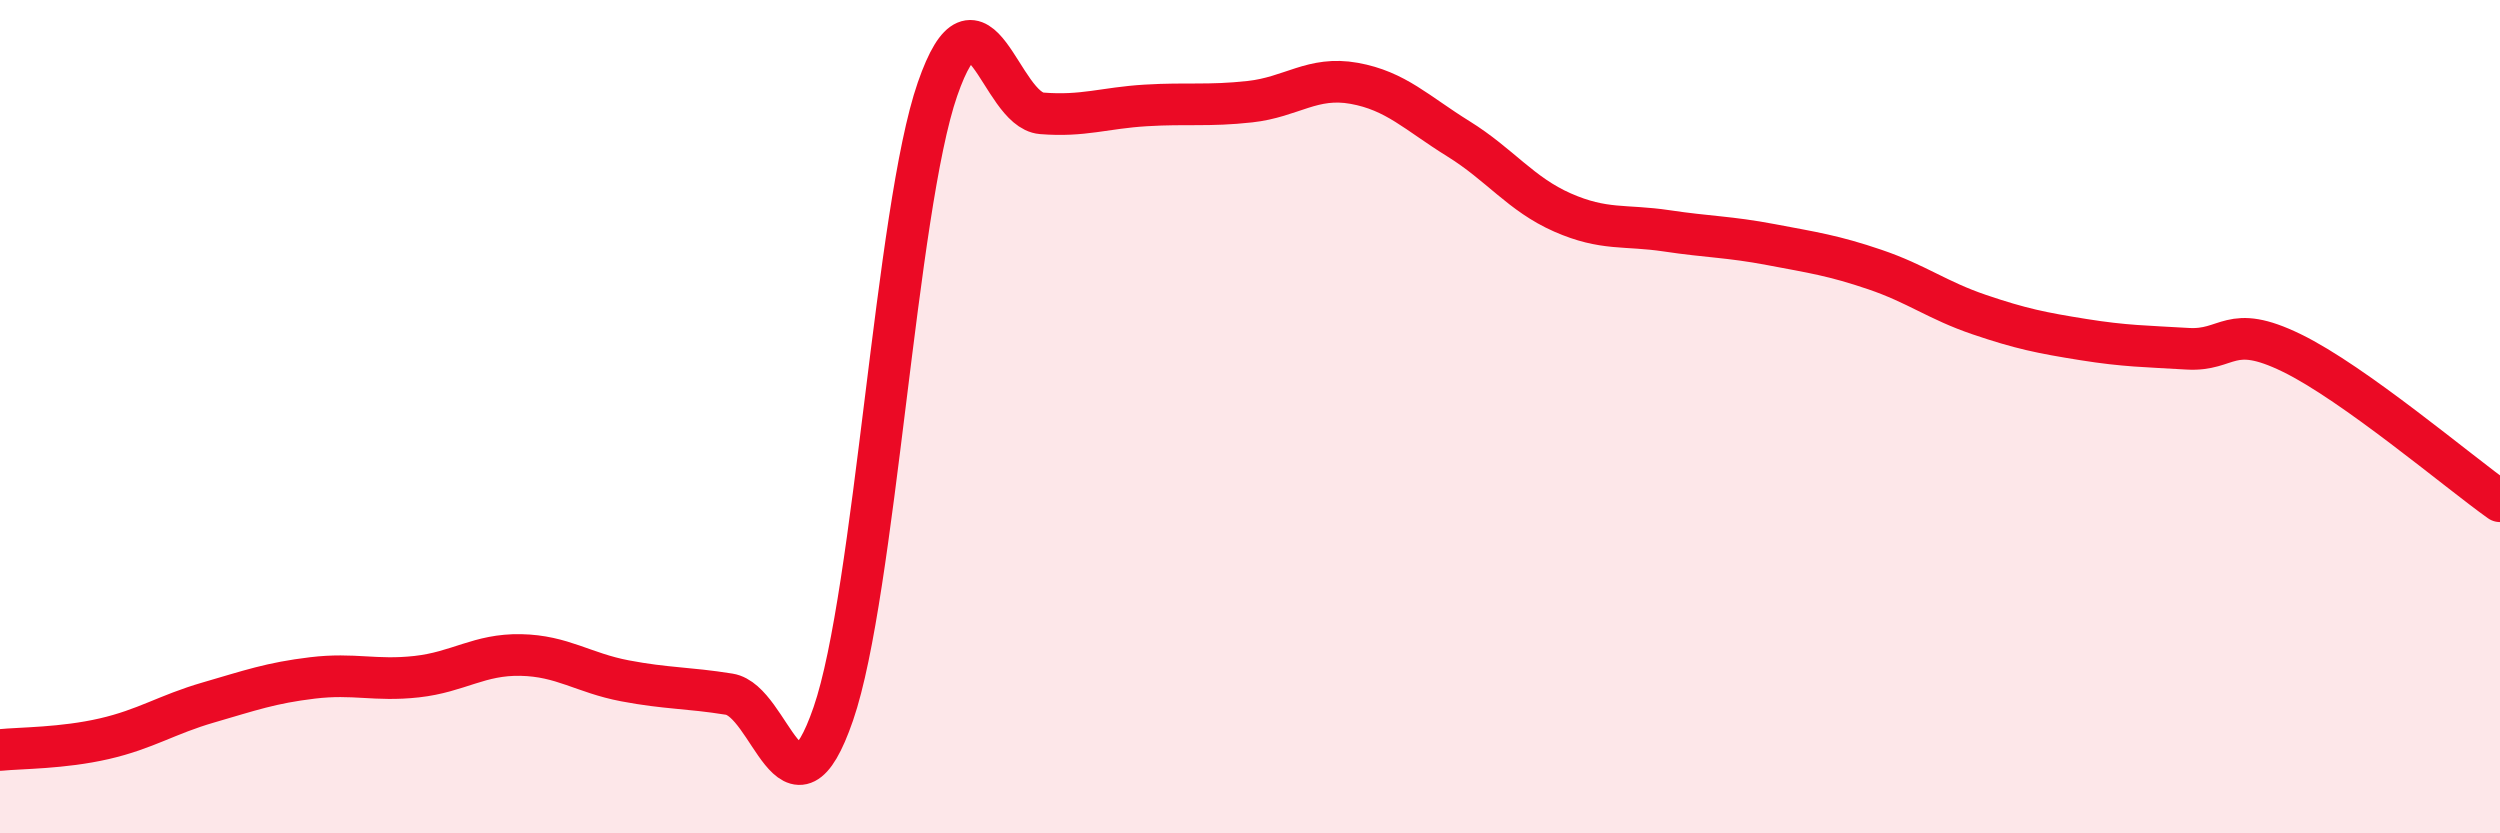
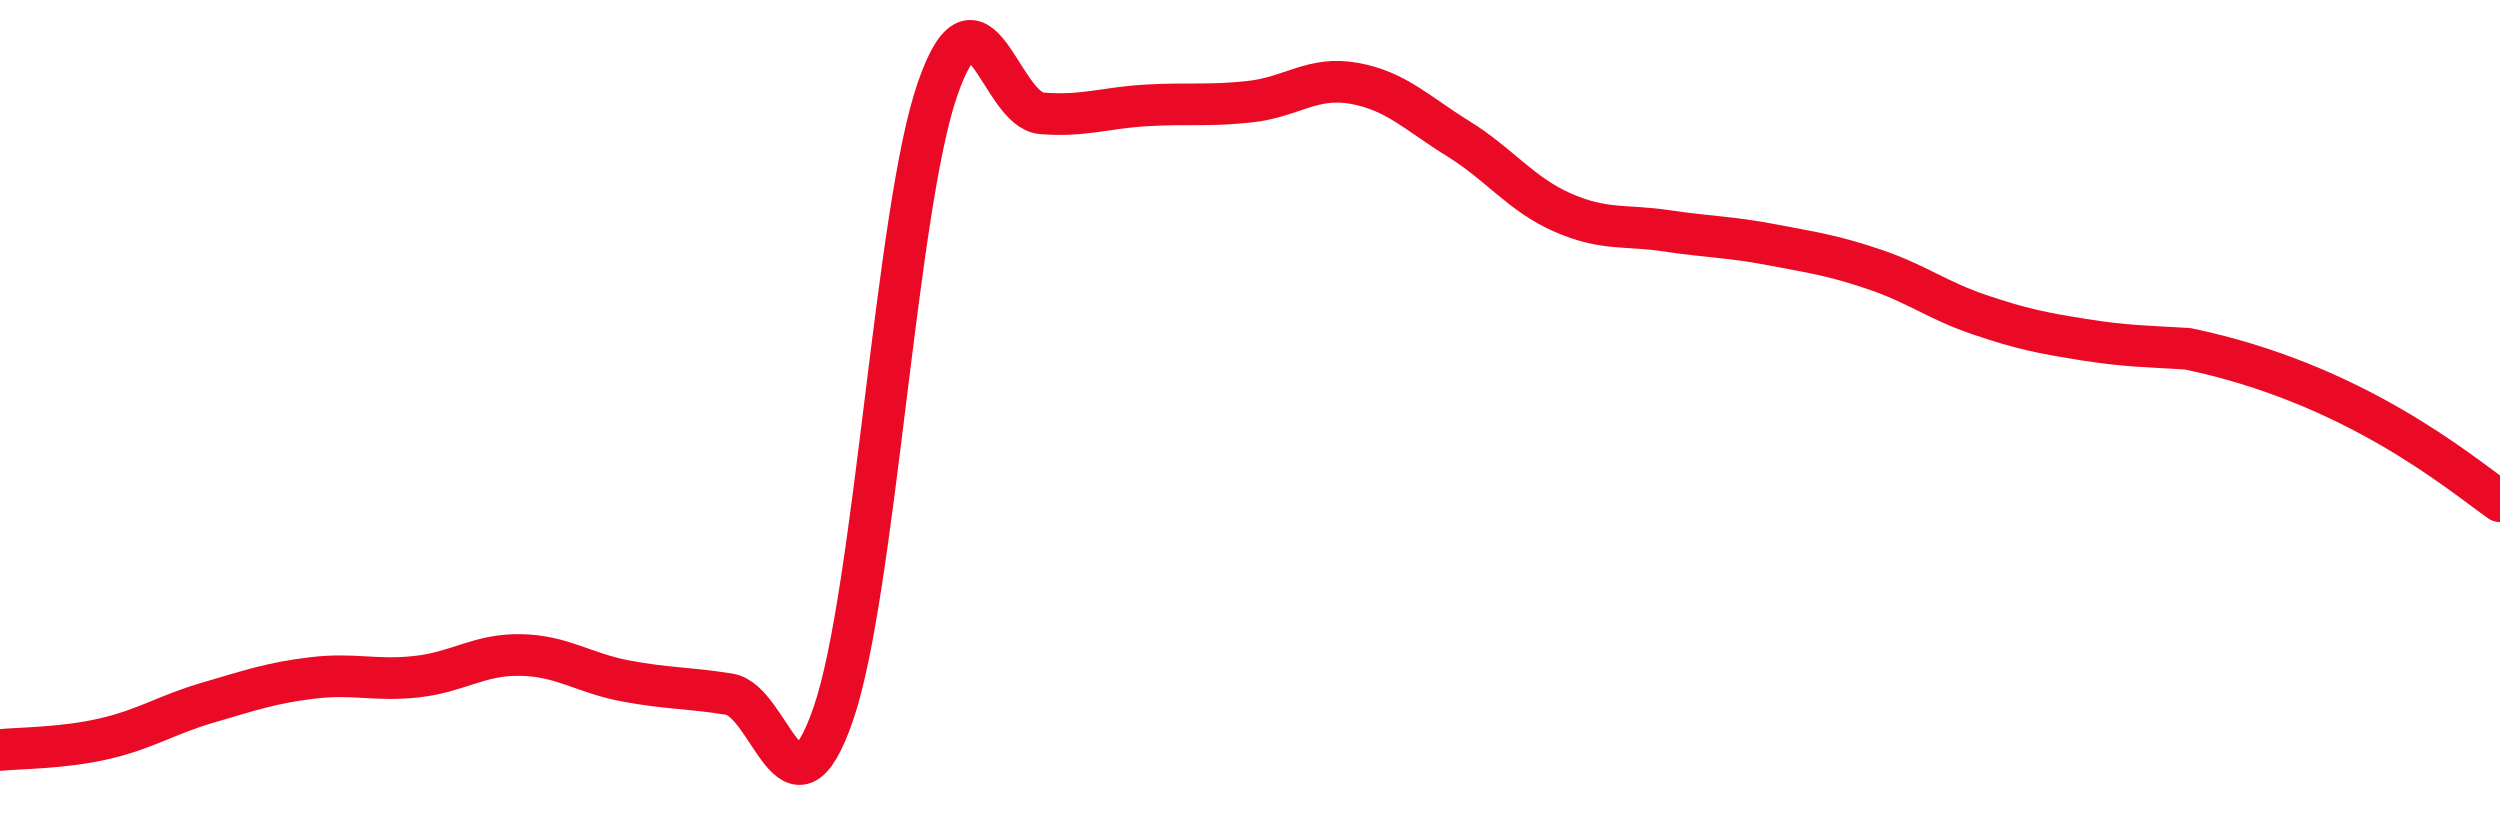
<svg xmlns="http://www.w3.org/2000/svg" width="60" height="20" viewBox="0 0 60 20">
-   <path d="M 0,18 C 0.5,17.95 1.5,17.96 2.5,17.73 C 3.5,17.5 4,17.15 5,16.86 C 6,16.57 6.5,16.39 7.5,16.27 C 8.5,16.15 9,16.35 10,16.24 C 11,16.13 11.5,15.7 12.5,15.72 C 13.5,15.74 14,16.15 15,16.34 C 16,16.53 16.5,16.5 17.5,16.66 C 18.5,16.82 19,20.03 20,17.13 C 21,14.23 21.5,5.02 22.5,2.14 C 23.5,-0.74 24,2.64 25,2.72 C 26,2.8 26.5,2.59 27.5,2.53 C 28.5,2.47 29,2.55 30,2.44 C 31,2.33 31.5,1.82 32.5,2 C 33.5,2.18 34,2.71 35,3.33 C 36,3.95 36.5,4.66 37.5,5.1 C 38.5,5.54 39,5.39 40,5.54 C 41,5.69 41.5,5.68 42.5,5.87 C 43.5,6.06 44,6.13 45,6.47 C 46,6.81 46.5,7.21 47.5,7.55 C 48.5,7.89 49,7.99 50,8.15 C 51,8.31 51.5,8.31 52.5,8.37 C 53.5,8.43 53.5,7.74 55,8.47 C 56.5,9.2 59,11.32 60,12.03L60 20L0 20Z" fill="#EB0A25" opacity="0.1" stroke-linecap="round" stroke-linejoin="round" />
-   <path d="M 0,18 C 0.5,17.95 1.5,17.96 2.5,17.73 C 3.5,17.5 4,17.15 5,16.86 C 6,16.57 6.5,16.39 7.5,16.27 C 8.5,16.15 9,16.35 10,16.24 C 11,16.13 11.5,15.7 12.5,15.72 C 13.5,15.74 14,16.15 15,16.34 C 16,16.53 16.5,16.5 17.5,16.66 C 18.5,16.82 19,20.03 20,17.13 C 21,14.23 21.5,5.02 22.5,2.14 C 23.5,-0.74 24,2.64 25,2.72 C 26,2.8 26.5,2.59 27.5,2.53 C 28.5,2.47 29,2.55 30,2.44 C 31,2.33 31.5,1.82 32.5,2 C 33.5,2.18 34,2.71 35,3.33 C 36,3.95 36.5,4.66 37.5,5.1 C 38.5,5.54 39,5.39 40,5.54 C 41,5.69 41.5,5.68 42.5,5.87 C 43.5,6.06 44,6.13 45,6.47 C 46,6.81 46.5,7.21 47.5,7.55 C 48.5,7.89 49,7.99 50,8.15 C 51,8.31 51.5,8.31 52.5,8.37 C 53.5,8.43 53.5,7.74 55,8.47 C 56.5,9.2 59,11.32 60,12.03" stroke="#EB0A25" stroke-width="1" fill="none" stroke-linecap="round" stroke-linejoin="round" />
+   <path d="M 0,18 C 0.5,17.95 1.5,17.96 2.5,17.73 C 3.5,17.5 4,17.15 5,16.86 C 6,16.57 6.5,16.39 7.5,16.27 C 8.5,16.15 9,16.35 10,16.24 C 11,16.13 11.5,15.7 12.5,15.72 C 13.5,15.74 14,16.15 15,16.34 C 16,16.53 16.5,16.5 17.5,16.66 C 18.5,16.82 19,20.03 20,17.13 C 21,14.23 21.5,5.02 22.5,2.14 C 23.5,-0.74 24,2.64 25,2.72 C 26,2.8 26.5,2.59 27.5,2.53 C 28.5,2.47 29,2.55 30,2.44 C 31,2.33 31.5,1.82 32.5,2 C 33.5,2.18 34,2.71 35,3.33 C 36,3.95 36.5,4.66 37.5,5.1 C 38.5,5.54 39,5.39 40,5.54 C 41,5.69 41.5,5.68 42.5,5.87 C 43.5,6.06 44,6.13 45,6.47 C 46,6.81 46.5,7.21 47.5,7.55 C 48.5,7.89 49,7.99 50,8.15 C 51,8.31 51.5,8.31 52.5,8.37 C 56.5,9.2 59,11.32 60,12.03" stroke="#EB0A25" stroke-width="1" fill="none" stroke-linecap="round" stroke-linejoin="round" />
</svg>